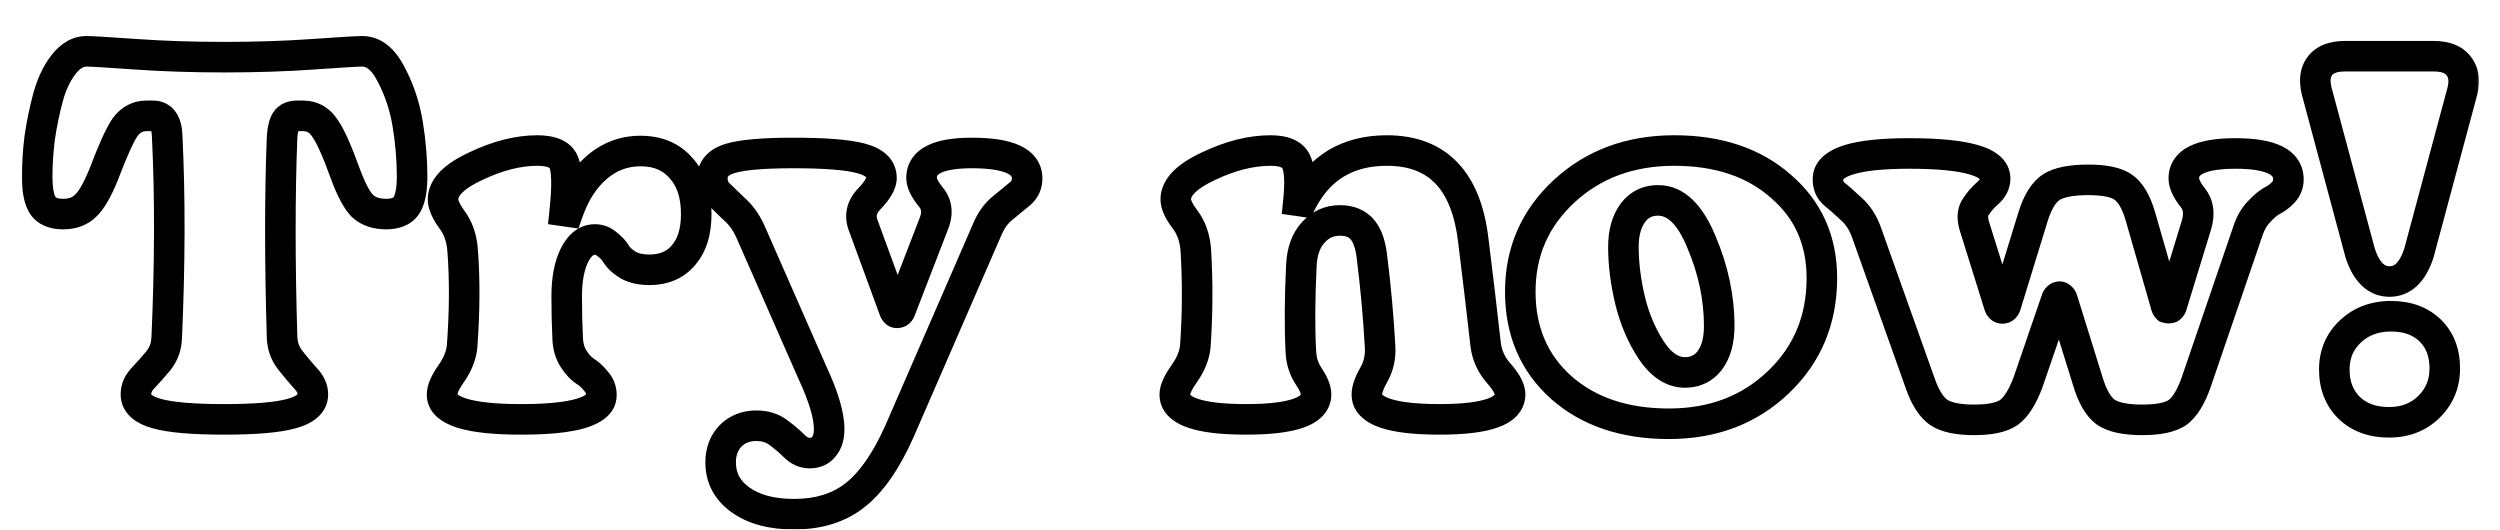
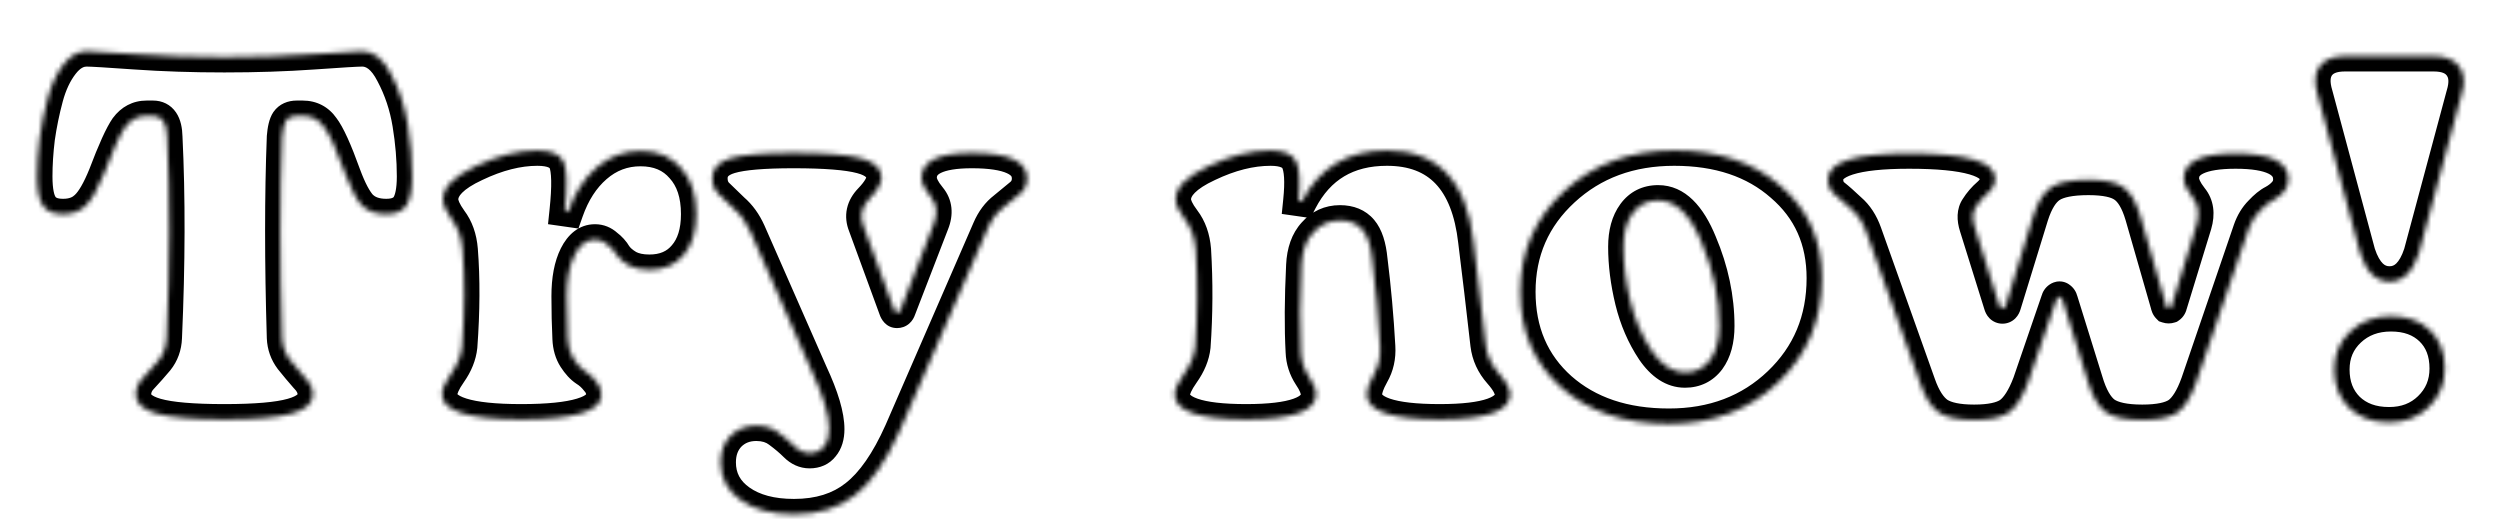
<svg xmlns="http://www.w3.org/2000/svg" width="491" height="104" viewBox="0 0 491 104" fill="none">
  <g filter="url(#filter0_ddii_4878_12742)">
    <path d="M44.072 77.864C37.864 77.864 33.416 77.48 30.728 76.712C28.04 75.944 26.696 74.696 26.696 72.968C26.696 71.752 27.176 70.664 28.136 69.704C29.096 68.68 30.088 67.56 31.112 66.344C32.136 65.064 32.68 63.56 32.744 61.832C33.384 47.304 33.416 34.152 32.84 22.376C32.776 19.624 31.848 18.248 30.056 18.248H28.808C27.08 18.248 25.672 18.984 24.584 20.456C23.56 21.928 22.152 25.032 20.36 29.768C19.144 32.776 17.96 34.824 16.808 35.912C15.72 37 14.248 37.544 12.392 37.544C10.536 37.544 9.224 37 8.456 35.912C7.688 34.824 7.304 32.904 7.304 30.152C7.304 27.784 7.464 25.288 7.784 22.664C8.168 19.976 8.712 17.32 9.416 14.696C10.12 12.072 11.144 9.896 12.488 8.168C13.832 6.44 15.336 5.576 17 5.576C17.96 5.576 21.16 5.768 26.6 6.152C32.04 6.536 37.864 6.728 44.072 6.728C50.28 6.728 56.104 6.536 61.544 6.152C66.984 5.768 70.184 5.576 71.144 5.576C73.384 5.576 75.272 7.08 76.808 10.088C78.408 13.096 79.496 16.36 80.072 19.88C80.648 23.4 80.936 26.824 80.936 30.152C80.936 32.84 80.552 34.76 79.784 35.912C79.016 37 77.704 37.544 75.848 37.544C73.864 37.544 72.296 37 71.144 35.912C70.056 34.76 68.968 32.712 67.88 29.768C66.152 24.968 64.744 21.864 63.656 20.456C62.632 18.984 61.224 18.248 59.432 18.248H58.28C57.32 18.248 56.616 18.568 56.168 19.208C55.784 19.784 55.528 20.84 55.4 22.376C54.952 33.832 54.952 46.984 55.4 61.832C55.464 63.432 55.976 64.872 56.936 66.152C57.96 67.432 58.952 68.616 59.912 69.704C60.936 70.728 61.448 71.816 61.448 72.968C61.448 74.696 60.072 75.944 57.32 76.712C54.632 77.48 50.216 77.864 44.072 77.864ZM125.796 25.16C129.188 25.16 131.844 26.28 133.764 28.52C135.748 30.696 136.74 33.704 136.74 37.544C136.74 41 135.908 43.688 134.244 45.608C132.644 47.528 130.404 48.488 127.524 48.488C125.924 48.488 124.58 48.2 123.492 47.624C122.404 46.984 121.604 46.28 121.092 45.512C120.644 44.744 120.036 44.072 119.268 43.496C118.564 42.856 117.764 42.536 116.868 42.536C115.204 42.536 113.86 43.56 112.836 45.608C111.812 47.656 111.3 50.344 111.3 53.672C111.3 56.616 111.364 59.4 111.492 62.024C111.556 63.56 111.94 64.872 112.644 65.96C113.348 67.048 114.084 67.848 114.852 68.36C115.684 68.872 116.42 69.544 117.06 70.376C117.764 71.144 118.116 72.04 118.116 73.064C118.116 76.264 112.868 77.864 102.372 77.864C92.004 77.864 86.82 76.232 86.82 72.968C86.82 71.944 87.428 70.568 88.644 68.84C89.86 67.112 90.564 65.352 90.756 63.56C91.268 56.584 91.3 50.248 90.852 44.552C90.66 42.184 89.956 40.2 88.74 38.6C87.588 37 87.012 35.688 87.012 34.664C87.012 32.296 89.156 30.12 93.444 28.136C97.732 26.088 101.764 25.064 105.54 25.064C108.356 25.064 110.084 25.832 110.724 27.368C111.364 28.904 111.428 32.104 110.916 36.968L111.588 37.064C112.868 33.416 114.724 30.536 117.156 28.424C119.652 26.248 122.532 25.16 125.796 25.16ZM155.936 96.488C151.584 96.488 148.096 95.56 145.472 93.704C142.848 91.848 141.536 89.384 141.536 86.312C141.536 84.2 142.176 82.472 143.456 81.128C144.8 79.784 146.496 79.112 148.544 79.112C150.272 79.112 151.712 79.56 152.864 80.456C154.08 81.352 155.136 82.248 156.032 83.144C156.928 84.04 157.92 84.488 159.008 84.488C160.224 84.488 161.152 84.072 161.792 83.24C162.496 82.408 162.848 81.256 162.848 79.784C162.848 77.096 161.76 73.416 159.584 68.744L147.392 41C146.56 39.144 145.472 37.64 144.128 36.488C142.848 35.272 141.824 34.28 141.056 33.512C140.288 32.744 139.904 31.752 139.904 30.536C139.904 28.616 141.088 27.304 143.456 26.6C145.824 25.896 149.952 25.544 155.84 25.544C162.048 25.544 166.464 25.896 169.088 26.6C171.776 27.304 173.12 28.584 173.12 30.44C173.12 31.528 172.32 32.904 170.72 34.568C169.184 36.168 168.8 37.928 169.568 39.848L175.616 56.36C175.744 56.744 175.936 56.936 176.192 56.936C176.512 56.936 176.736 56.744 176.864 56.36L183.392 39.464C184.224 37.416 184.032 35.656 182.816 34.184C181.6 32.712 180.992 31.464 180.992 30.44C180.992 27.176 184.288 25.544 190.88 25.544C198.112 25.544 201.728 27.208 201.728 30.536C201.728 31.752 201.28 32.744 200.384 33.512C199.552 34.216 198.464 35.112 197.12 36.2C195.776 37.224 194.72 38.632 193.952 40.424L176.672 80.168C174.048 86.056 171.136 90.248 167.936 92.744C164.8 95.24 160.8 96.488 155.936 96.488ZM291.782 63.176C292.038 65.288 292.902 67.176 294.374 68.84C295.846 70.504 296.582 71.88 296.582 72.968C296.582 76.232 291.974 77.864 282.758 77.864C273.222 77.864 268.454 76.232 268.454 72.968C268.454 72.008 268.902 70.728 269.798 69.128C270.758 67.464 271.174 65.608 271.046 63.56C270.726 57.8 270.214 52.104 269.51 46.472C269.254 43.784 268.614 41.832 267.59 40.616C266.566 39.4 265.094 38.792 263.174 38.792C261.062 38.792 259.302 39.592 257.894 41.192C256.486 42.728 255.718 44.872 255.59 47.624C255.27 54.216 255.238 59.88 255.494 64.616C255.558 66.344 256.07 67.944 257.03 69.416C257.99 70.824 258.47 72.008 258.47 72.968C258.47 76.232 253.894 77.864 244.742 77.864C235.398 77.864 230.726 76.232 230.726 72.968C230.726 72.008 231.334 70.664 232.55 68.936C233.83 67.144 234.566 65.352 234.758 63.56C235.206 57.224 235.238 50.888 234.854 44.552C234.662 42.184 233.958 40.2 232.742 38.6C231.526 37 230.918 35.688 230.918 34.664C230.918 32.296 233.062 30.12 237.35 28.136C241.638 26.088 245.702 25.064 249.542 25.064C252.166 25.064 253.83 25.768 254.534 27.176C255.238 28.584 255.398 31.176 255.014 34.952L255.686 35.048C259.142 28.392 264.71 25.064 272.39 25.064C282.374 25.064 288.038 31.016 289.382 42.92C290.15 49.064 290.95 55.816 291.782 63.176ZM327.767 78.728C319.063 78.728 312.023 76.36 306.647 71.624C301.271 66.824 298.583 60.552 298.583 52.808C298.583 44.936 301.463 38.344 307.223 33.032C312.983 27.72 320.183 25.064 328.823 25.064C337.463 25.064 344.439 27.4 349.751 32.072C355.127 36.68 357.815 42.696 357.815 50.12C357.815 58.312 354.967 65.128 349.271 70.568C343.575 76.008 336.407 78.728 327.767 78.728ZM330.935 68.648C332.983 68.648 334.615 67.848 335.831 66.248C337.047 64.584 337.655 62.344 337.655 59.528C337.655 54.024 336.503 48.552 334.199 43.112C331.959 37.608 329.111 34.856 325.655 34.856C323.543 34.856 321.879 35.688 320.663 37.352C319.447 39.016 318.839 41.224 318.839 43.976C318.839 47.368 319.287 50.92 320.183 54.632C321.079 58.28 322.487 61.544 324.407 64.424C326.327 67.24 328.503 68.648 330.935 68.648ZM394.531 76.52C393.123 77.48 390.851 77.96 387.715 77.96C384.579 77.96 382.275 77.48 380.803 76.52C379.331 75.496 378.115 73.608 377.155 70.856L366.595 41.192C365.891 39.208 364.867 37.64 363.523 36.488C362.243 35.272 361.155 34.312 360.259 33.608C359.427 32.904 359.011 31.944 359.011 30.728C359.011 27.336 364.323 25.64 374.947 25.64C386.211 25.64 391.843 27.272 391.843 30.536C391.843 31.624 391.363 32.584 390.403 33.416C389.443 34.248 388.643 35.176 388.003 36.2C387.363 37.16 387.299 38.44 387.811 40.04L392.611 55.4C392.739 55.848 392.963 56.072 393.283 56.072C393.603 56.072 393.827 55.848 393.955 55.4L399.331 37.928C400.227 35.112 401.411 33.224 402.883 32.264C404.355 31.304 406.787 30.824 410.179 30.824C413.379 30.824 415.651 31.304 416.995 32.264C418.403 33.224 419.523 35.112 420.355 37.928L425.347 55.304C425.411 55.624 425.507 55.848 425.635 55.976C425.827 56.04 426.019 56.04 426.211 55.976C426.403 55.848 426.531 55.624 426.595 55.304L431.395 39.656C432.035 37.48 431.779 35.688 430.627 34.28C429.475 32.808 428.899 31.56 428.899 30.536C428.899 27.272 432.291 25.64 439.075 25.64C445.987 25.64 449.443 27.336 449.443 30.728C449.443 31.688 449.123 32.52 448.483 33.224C447.907 33.864 447.203 34.408 446.371 34.856C445.603 35.24 444.739 35.944 443.779 36.968C442.819 37.928 442.083 39.144 441.571 40.616L431.299 70.664C430.275 73.544 429.059 75.496 427.651 76.52C426.243 77.48 423.939 77.96 420.739 77.96C417.411 77.96 415.011 77.448 413.539 76.424C412.067 75.336 410.883 73.256 409.987 70.184L405.091 54.44C405.027 54.184 404.899 53.992 404.707 53.864C404.579 53.736 404.419 53.736 404.227 53.864C404.035 53.992 403.907 54.184 403.843 54.44L398.275 70.664C397.187 73.544 395.939 75.496 394.531 76.52ZM475.065 45.224C473.849 48.936 471.929 50.792 469.305 50.792C466.681 50.792 464.761 48.936 463.545 45.224L455.193 14.12C454.489 11.816 454.585 9.992 455.481 8.648C456.441 7.24 458.137 6.536 460.569 6.536H477.945C480.377 6.536 482.073 7.24 483.033 8.648C483.993 9.992 484.121 11.816 483.417 14.12L475.065 45.224ZM469.209 78.44C465.945 78.44 463.321 77.48 461.337 75.56C459.417 73.64 458.457 71.144 458.457 68.072C458.457 65.064 459.513 62.568 461.625 60.584C463.737 58.6 466.393 57.608 469.593 57.608C472.793 57.608 475.353 58.536 477.273 60.392C479.193 62.248 480.153 64.744 480.153 67.88C480.153 70.888 479.097 73.416 476.985 75.464C474.937 77.448 472.345 78.44 469.209 78.44Z" fill="white" />
    <mask id="mask0_4878_12742" style="mask-type:luminance" maskUnits="userSpaceOnUse" x="4" y="2" width="483" height="98">
-       <path d="M487 2H4V100H487V2Z" fill="white" />
      <path d="M44.072 77.864C37.864 77.864 33.416 77.48 30.728 76.712C28.04 75.944 26.696 74.696 26.696 72.968C26.696 71.752 27.176 70.664 28.136 69.704C29.096 68.68 30.088 67.56 31.112 66.344C32.136 65.064 32.68 63.56 32.744 61.832C33.384 47.304 33.416 34.152 32.84 22.376C32.776 19.624 31.848 18.248 30.056 18.248H28.808C27.08 18.248 25.672 18.984 24.584 20.456C23.56 21.928 22.152 25.032 20.36 29.768C19.144 32.776 17.96 34.824 16.808 35.912C15.72 37 14.248 37.544 12.392 37.544C10.536 37.544 9.224 37 8.456 35.912C7.688 34.824 7.304 32.904 7.304 30.152C7.304 27.784 7.464 25.288 7.784 22.664C8.168 19.976 8.712 17.32 9.416 14.696C10.12 12.072 11.144 9.896 12.488 8.168C13.832 6.44 15.336 5.576 17 5.576C17.96 5.576 21.16 5.768 26.6 6.152C32.04 6.536 37.864 6.728 44.072 6.728C50.28 6.728 56.104 6.536 61.544 6.152C66.984 5.768 70.184 5.576 71.144 5.576C73.384 5.576 75.272 7.08 76.808 10.088C78.408 13.096 79.496 16.36 80.072 19.88C80.648 23.4 80.936 26.824 80.936 30.152C80.936 32.84 80.552 34.76 79.784 35.912C79.016 37 77.704 37.544 75.848 37.544C73.864 37.544 72.296 37 71.144 35.912C70.056 34.76 68.968 32.712 67.88 29.768C66.152 24.968 64.744 21.864 63.656 20.456C62.632 18.984 61.224 18.248 59.432 18.248H58.28C57.32 18.248 56.616 18.568 56.168 19.208C55.784 19.784 55.528 20.84 55.4 22.376C54.952 33.832 54.952 46.984 55.4 61.832C55.464 63.432 55.976 64.872 56.936 66.152C57.96 67.432 58.952 68.616 59.912 69.704C60.936 70.728 61.448 71.816 61.448 72.968C61.448 74.696 60.072 75.944 57.32 76.712C54.632 77.48 50.216 77.864 44.072 77.864ZM125.796 25.16C129.188 25.16 131.844 26.28 133.764 28.52C135.748 30.696 136.74 33.704 136.74 37.544C136.74 41 135.908 43.688 134.244 45.608C132.644 47.528 130.404 48.488 127.524 48.488C125.924 48.488 124.58 48.2 123.492 47.624C122.404 46.984 121.604 46.28 121.092 45.512C120.644 44.744 120.036 44.072 119.268 43.496C118.564 42.856 117.764 42.536 116.868 42.536C115.204 42.536 113.86 43.56 112.836 45.608C111.812 47.656 111.3 50.344 111.3 53.672C111.3 56.616 111.364 59.4 111.492 62.024C111.556 63.56 111.94 64.872 112.644 65.96C113.348 67.048 114.084 67.848 114.852 68.36C115.684 68.872 116.42 69.544 117.06 70.376C117.764 71.144 118.116 72.04 118.116 73.064C118.116 76.264 112.868 77.864 102.372 77.864C92.004 77.864 86.82 76.232 86.82 72.968C86.82 71.944 87.428 70.568 88.644 68.84C89.86 67.112 90.564 65.352 90.756 63.56C91.268 56.584 91.3 50.248 90.852 44.552C90.66 42.184 89.956 40.2 88.74 38.6C87.588 37 87.012 35.688 87.012 34.664C87.012 32.296 89.156 30.12 93.444 28.136C97.732 26.088 101.764 25.064 105.54 25.064C108.356 25.064 110.084 25.832 110.724 27.368C111.364 28.904 111.428 32.104 110.916 36.968L111.588 37.064C112.868 33.416 114.724 30.536 117.156 28.424C119.652 26.248 122.532 25.16 125.796 25.16ZM155.936 96.488C151.584 96.488 148.096 95.56 145.472 93.704C142.848 91.848 141.536 89.384 141.536 86.312C141.536 84.2 142.176 82.472 143.456 81.128C144.8 79.784 146.496 79.112 148.544 79.112C150.272 79.112 151.712 79.56 152.864 80.456C154.08 81.352 155.136 82.248 156.032 83.144C156.928 84.04 157.92 84.488 159.008 84.488C160.224 84.488 161.152 84.072 161.792 83.24C162.496 82.408 162.848 81.256 162.848 79.784C162.848 77.096 161.76 73.416 159.584 68.744L147.392 41C146.56 39.144 145.472 37.64 144.128 36.488C142.848 35.272 141.824 34.28 141.056 33.512C140.288 32.744 139.904 31.752 139.904 30.536C139.904 28.616 141.088 27.304 143.456 26.6C145.824 25.896 149.952 25.544 155.84 25.544C162.048 25.544 166.464 25.896 169.088 26.6C171.776 27.304 173.12 28.584 173.12 30.44C173.12 31.528 172.32 32.904 170.72 34.568C169.184 36.168 168.8 37.928 169.568 39.848L175.616 56.36C175.744 56.744 175.936 56.936 176.192 56.936C176.512 56.936 176.736 56.744 176.864 56.36L183.392 39.464C184.224 37.416 184.032 35.656 182.816 34.184C181.6 32.712 180.992 31.464 180.992 30.44C180.992 27.176 184.288 25.544 190.88 25.544C198.112 25.544 201.728 27.208 201.728 30.536C201.728 31.752 201.28 32.744 200.384 33.512C199.552 34.216 198.464 35.112 197.12 36.2C195.776 37.224 194.72 38.632 193.952 40.424L176.672 80.168C174.048 86.056 171.136 90.248 167.936 92.744C164.8 95.24 160.8 96.488 155.936 96.488ZM291.782 63.176C292.038 65.288 292.902 67.176 294.374 68.84C295.846 70.504 296.582 71.88 296.582 72.968C296.582 76.232 291.974 77.864 282.758 77.864C273.222 77.864 268.454 76.232 268.454 72.968C268.454 72.008 268.902 70.728 269.798 69.128C270.758 67.464 271.174 65.608 271.046 63.56C270.726 57.8 270.214 52.104 269.51 46.472C269.254 43.784 268.614 41.832 267.59 40.616C266.566 39.4 265.094 38.792 263.174 38.792C261.062 38.792 259.302 39.592 257.894 41.192C256.486 42.728 255.718 44.872 255.59 47.624C255.27 54.216 255.238 59.88 255.494 64.616C255.558 66.344 256.07 67.944 257.03 69.416C257.99 70.824 258.47 72.008 258.47 72.968C258.47 76.232 253.894 77.864 244.742 77.864C235.398 77.864 230.726 76.232 230.726 72.968C230.726 72.008 231.334 70.664 232.55 68.936C233.83 67.144 234.566 65.352 234.758 63.56C235.206 57.224 235.238 50.888 234.854 44.552C234.662 42.184 233.958 40.2 232.742 38.6C231.526 37 230.918 35.688 230.918 34.664C230.918 32.296 233.062 30.12 237.35 28.136C241.638 26.088 245.702 25.064 249.542 25.064C252.166 25.064 253.83 25.768 254.534 27.176C255.238 28.584 255.398 31.176 255.014 34.952L255.686 35.048C259.142 28.392 264.71 25.064 272.39 25.064C282.374 25.064 288.038 31.016 289.382 42.92C290.15 49.064 290.95 55.816 291.782 63.176ZM327.767 78.728C319.063 78.728 312.023 76.36 306.647 71.624C301.271 66.824 298.583 60.552 298.583 52.808C298.583 44.936 301.463 38.344 307.223 33.032C312.983 27.72 320.183 25.064 328.823 25.064C337.463 25.064 344.439 27.4 349.751 32.072C355.127 36.68 357.815 42.696 357.815 50.12C357.815 58.312 354.967 65.128 349.271 70.568C343.575 76.008 336.407 78.728 327.767 78.728ZM330.935 68.648C332.983 68.648 334.615 67.848 335.831 66.248C337.047 64.584 337.655 62.344 337.655 59.528C337.655 54.024 336.503 48.552 334.199 43.112C331.959 37.608 329.111 34.856 325.655 34.856C323.543 34.856 321.879 35.688 320.663 37.352C319.447 39.016 318.839 41.224 318.839 43.976C318.839 47.368 319.287 50.92 320.183 54.632C321.079 58.28 322.487 61.544 324.407 64.424C326.327 67.24 328.503 68.648 330.935 68.648ZM394.531 76.52C393.123 77.48 390.851 77.96 387.715 77.96C384.579 77.96 382.275 77.48 380.803 76.52C379.331 75.496 378.115 73.608 377.155 70.856L366.595 41.192C365.891 39.208 364.867 37.64 363.523 36.488C362.243 35.272 361.155 34.312 360.259 33.608C359.427 32.904 359.011 31.944 359.011 30.728C359.011 27.336 364.323 25.64 374.947 25.64C386.211 25.64 391.843 27.272 391.843 30.536C391.843 31.624 391.363 32.584 390.403 33.416C389.443 34.248 388.643 35.176 388.003 36.2C387.363 37.16 387.299 38.44 387.811 40.04L392.611 55.4C392.739 55.848 392.963 56.072 393.283 56.072C393.603 56.072 393.827 55.848 393.955 55.4L399.331 37.928C400.227 35.112 401.411 33.224 402.883 32.264C404.355 31.304 406.787 30.824 410.179 30.824C413.379 30.824 415.651 31.304 416.995 32.264C418.403 33.224 419.523 35.112 420.355 37.928L425.347 55.304C425.411 55.624 425.507 55.848 425.635 55.976C425.827 56.04 426.019 56.04 426.211 55.976C426.403 55.848 426.531 55.624 426.595 55.304L431.395 39.656C432.035 37.48 431.779 35.688 430.627 34.28C429.475 32.808 428.899 31.56 428.899 30.536C428.899 27.272 432.291 25.64 439.075 25.64C445.987 25.64 449.443 27.336 449.443 30.728C449.443 31.688 449.123 32.52 448.483 33.224C447.907 33.864 447.203 34.408 446.371 34.856C445.603 35.24 444.739 35.944 443.779 36.968C442.819 37.928 442.083 39.144 441.571 40.616L431.299 70.664C430.275 73.544 429.059 75.496 427.651 76.52C426.243 77.48 423.939 77.96 420.739 77.96C417.411 77.96 415.011 77.448 413.539 76.424C412.067 75.336 410.883 73.256 409.987 70.184L405.091 54.44C405.027 54.184 404.899 53.992 404.707 53.864C404.579 53.736 404.419 53.736 404.227 53.864C404.035 53.992 403.907 54.184 403.843 54.44L398.275 70.664C397.187 73.544 395.939 75.496 394.531 76.52ZM475.065 45.224C473.849 48.936 471.929 50.792 469.305 50.792C466.681 50.792 464.761 48.936 463.545 45.224L455.193 14.12C454.489 11.816 454.585 9.992 455.481 8.648C456.441 7.24 458.137 6.536 460.569 6.536H477.945C480.377 6.536 482.073 7.24 483.033 8.648C483.993 9.992 484.121 11.816 483.417 14.12L475.065 45.224ZM469.209 78.44C465.945 78.44 463.321 77.48 461.337 75.56C459.417 73.64 458.457 71.144 458.457 68.072C458.457 65.064 459.513 62.568 461.625 60.584C463.737 58.6 466.393 57.608 469.593 57.608C472.793 57.608 475.353 58.536 477.273 60.392C479.193 62.248 480.153 64.744 480.153 67.88C480.153 70.888 479.097 73.416 476.985 75.464C474.937 77.448 472.345 78.44 469.209 78.44Z" fill="black" />
    </mask>
    <g mask="url(#mask0_4878_12742)">
      <path d="M28.136 69.704L30.257 71.825L30.292 71.791L30.325 71.756L28.136 69.704ZM31.112 66.344L33.407 68.276L33.431 68.248L33.455 68.218L31.112 66.344ZM32.744 61.832L29.747 61.7L29.746 61.71V61.721L32.744 61.832ZM32.84 22.376L29.841 22.446L29.842 22.484L29.844 22.523L32.84 22.376ZM24.584 20.456L22.171 18.673L22.146 18.707L22.121 18.743L24.584 20.456ZM20.36 29.768L23.141 30.892L23.154 30.861L23.166 30.83L20.36 29.768ZM16.808 35.912L14.748 33.731L14.717 33.76L14.687 33.791L16.808 35.912ZM7.784 22.664L4.814 22.24L4.81 22.27L4.806 22.301L7.784 22.664ZM76.808 10.088L74.136 11.452L74.148 11.475L74.159 11.497L76.808 10.088ZM79.784 35.912L82.235 37.642L82.258 37.609L82.28 37.576L79.784 35.912ZM71.144 35.912L68.963 37.972L69.022 38.034L69.084 38.093L71.144 35.912ZM67.88 29.768L65.057 30.784L65.062 30.796L65.066 30.808L67.88 29.768ZM63.656 20.456L61.193 22.169L61.236 22.231L61.282 22.29L63.656 20.456ZM56.168 19.208L53.71 17.488L53.691 17.516L53.672 17.544L56.168 19.208ZM55.4 22.376L52.41 22.127L52.405 22.193L52.402 22.259L55.4 22.376ZM55.4 61.832L52.401 61.922L52.402 61.937V61.952L55.4 61.832ZM56.936 66.152L54.536 67.952L54.564 67.989L54.593 68.026L56.936 66.152ZM59.912 69.704L57.662 71.689L57.724 71.759L57.791 71.825L59.912 69.704ZM57.32 76.712L56.514 73.822L56.505 73.825L56.496 73.827L57.32 76.712ZM44.072 74.864C37.888 74.864 33.805 74.471 31.552 73.827L29.904 79.597C33.027 80.489 37.84 80.864 44.072 80.864V74.864ZM31.552 73.827C30.445 73.511 29.937 73.18 29.745 73.002C29.666 72.928 29.667 72.905 29.682 72.939C29.7 72.978 29.696 73 29.696 72.968H23.696C23.696 74.722 24.421 76.246 25.663 77.398C26.815 78.468 28.323 79.145 29.904 79.597L31.552 73.827ZM29.696 72.968C29.696 72.644 29.788 72.294 30.257 71.825L26.015 67.583C24.564 69.034 23.696 70.86 23.696 72.968H29.696ZM30.325 71.756C31.325 70.688 32.353 69.528 33.407 68.276L28.817 64.412C27.823 65.592 26.867 66.672 25.947 67.652L30.325 71.756ZM33.455 68.218C34.903 66.407 35.656 64.276 35.742 61.943L29.746 61.721C29.704 62.844 29.369 63.721 28.769 64.47L33.455 68.218ZM35.741 61.964C36.384 47.364 36.418 34.117 35.836 22.229L29.844 22.523C30.414 34.187 30.384 47.244 29.747 61.7L35.741 61.964ZM35.839 22.306C35.802 20.695 35.516 18.986 34.583 17.603C33.511 16.013 31.855 15.248 30.056 15.248V21.248C30.116 21.248 30.031 21.258 29.884 21.183C29.727 21.104 29.637 20.999 29.609 20.957C29.593 20.934 29.651 21.011 29.713 21.271C29.775 21.53 29.828 21.911 29.841 22.446L35.839 22.306ZM30.056 15.248H28.808V21.248H30.056V15.248ZM28.808 15.248C26.064 15.248 23.786 16.489 22.171 18.673L26.997 22.239C27.558 21.479 28.096 21.248 28.808 21.248V15.248ZM22.121 18.743C20.853 20.565 19.329 24.015 17.554 28.706L23.166 30.83C24.975 26.049 26.267 23.291 27.047 22.169L22.121 18.743ZM17.579 28.644C16.39 31.584 15.402 33.113 14.748 33.731L18.868 38.093C20.518 36.535 21.898 33.968 23.141 30.892L17.579 28.644ZM14.687 33.791C14.274 34.203 13.628 34.544 12.392 34.544V40.544C14.868 40.544 17.166 39.797 18.929 38.033L14.687 33.791ZM12.392 34.544C11.097 34.544 10.91 34.187 10.907 34.182L6.005 37.642C7.538 39.813 9.975 40.544 12.392 40.544V34.544ZM10.907 34.182C10.716 33.911 10.304 32.825 10.304 30.152H4.304C4.304 32.983 4.66 35.737 6.005 37.642L10.907 34.182ZM10.304 30.152C10.304 27.918 10.455 25.544 10.762 23.027L4.806 22.301C4.473 25.032 4.304 27.65 4.304 30.152H10.304ZM10.754 23.088C11.121 20.519 11.641 17.981 12.314 15.473L6.518 13.919C5.783 16.659 5.215 19.433 4.814 22.24L10.754 23.088ZM12.314 15.473C12.938 13.146 13.809 11.356 14.856 10.01L10.12 6.326C8.479 8.436 7.302 10.998 6.518 13.919L12.314 15.473ZM14.856 10.01C15.826 8.763 16.538 8.576 17 8.576V2.576C14.134 2.576 11.838 4.117 10.12 6.326L14.856 10.01ZM17 8.576C17.825 8.576 20.886 8.756 26.389 9.145L26.811 3.159C21.434 2.78 18.095 2.576 17 2.576V8.576ZM26.389 9.145C31.908 9.534 37.803 9.728 44.072 9.728V3.728C37.925 3.728 32.172 3.538 26.811 3.159L26.389 9.145ZM44.072 9.728C50.341 9.728 56.236 9.534 61.755 9.145L61.333 3.159C55.972 3.538 50.219 3.728 44.072 3.728V9.728ZM61.755 9.145C67.258 8.756 70.319 8.576 71.144 8.576V2.576C70.049 2.576 66.71 2.78 61.333 3.159L61.755 9.145ZM71.144 8.576C71.738 8.576 72.824 8.883 74.136 11.452L79.48 8.724C77.72 5.277 75.03 2.576 71.144 2.576V8.576ZM74.159 11.497C75.599 14.202 76.586 17.152 77.111 20.364L83.033 19.396C82.406 15.568 81.217 11.99 79.457 8.679L74.159 11.497ZM77.111 20.364C77.663 23.736 77.936 26.997 77.936 30.152H83.936C83.936 26.651 83.633 23.064 83.033 19.396L77.111 20.364ZM77.936 30.152C77.936 32.715 77.539 33.871 77.288 34.248L82.28 37.576C83.565 35.649 83.936 32.965 83.936 30.152H77.936ZM77.333 34.182C77.33 34.187 77.143 34.544 75.848 34.544V40.544C78.265 40.544 80.702 39.813 82.235 37.642L77.333 34.182ZM75.848 34.544C74.428 34.544 73.668 34.169 73.204 33.731L69.084 38.093C70.924 39.831 73.3 40.544 75.848 40.544V34.544ZM73.325 33.852C72.672 33.16 71.752 31.592 70.694 28.728L65.066 30.808C66.184 33.832 67.44 36.36 68.963 37.972L73.325 33.852ZM70.703 28.752C68.998 24.016 67.452 20.462 66.03 18.622L61.282 22.29C62.036 23.266 63.306 25.92 65.057 30.784L70.703 28.752ZM66.119 18.743C64.534 16.465 62.207 15.248 59.432 15.248V21.248C60.241 21.248 60.73 21.503 61.193 22.169L66.119 18.743ZM59.432 15.248H58.28V21.248H59.432V15.248ZM58.28 15.248C56.594 15.248 54.851 15.859 53.71 17.488L58.626 20.928C58.592 20.977 58.541 21.036 58.473 21.093C58.404 21.15 58.334 21.191 58.273 21.219C58.153 21.274 58.128 21.248 58.28 21.248V15.248ZM53.672 17.544C52.825 18.814 52.541 20.563 52.41 22.127L58.39 22.625C58.446 21.953 58.524 21.469 58.604 21.139C58.69 20.78 58.745 20.75 58.664 20.872L53.672 17.544ZM52.402 22.259C51.951 33.801 51.952 47.024 52.401 61.922L58.399 61.742C57.952 46.944 57.953 33.863 58.398 22.493L52.402 22.259ZM52.402 61.952C52.491 64.159 53.211 66.185 54.536 67.952L59.336 64.352C58.741 63.559 58.437 62.705 58.398 61.712L52.402 61.952ZM54.593 68.026C55.644 69.339 56.667 70.56 57.662 71.689L62.162 67.719C61.237 66.672 60.276 65.525 59.279 64.278L54.593 68.026ZM57.791 71.825C58.405 72.439 58.448 72.804 58.448 72.968H64.448C64.448 70.828 63.467 69.017 62.033 67.583L57.791 71.825ZM58.448 72.968C58.448 72.989 58.447 72.959 58.467 72.915C58.485 72.876 58.486 72.9 58.401 72.978C58.195 73.165 57.659 73.503 56.514 73.822L58.126 79.602C59.733 79.153 61.262 78.483 62.431 77.422C63.694 76.277 64.448 74.747 64.448 72.968H58.448ZM56.496 73.827C54.241 74.472 50.188 74.864 44.072 74.864V80.864C50.244 80.864 55.023 80.488 58.144 79.597L56.496 73.827ZM133.764 28.52L131.486 30.472L131.516 30.507L131.547 30.541L133.764 28.52ZM134.244 45.608L131.977 43.643L131.958 43.665L131.939 43.687L134.244 45.608ZM123.492 47.624L121.971 50.21L122.029 50.244L122.088 50.275L123.492 47.624ZM121.092 45.512L118.5 47.024L118.546 47.101L118.596 47.176L121.092 45.512ZM119.268 43.496L117.25 45.716L117.354 45.811L117.468 45.896L119.268 43.496ZM111.492 62.024L114.489 61.899V61.888L114.488 61.878L111.492 62.024ZM114.852 68.36L113.188 70.856L113.233 70.886L113.279 70.915L114.852 68.36ZM117.06 70.376L114.682 72.205L114.761 72.308L114.848 72.403L117.06 70.376ZM90.756 63.56L93.739 63.88L93.744 63.83L93.748 63.78L90.756 63.56ZM90.852 44.552L93.843 44.317L93.842 44.31L90.852 44.552ZM88.74 38.6L86.305 40.353L86.328 40.384L86.351 40.415L88.74 38.6ZM93.444 28.136L94.704 30.859L94.72 30.851L94.737 30.843L93.444 28.136ZM110.916 36.968L107.932 36.654L107.63 39.529L110.491 39.938L110.916 36.968ZM111.588 37.064L111.163 40.034L113.603 40.382L114.419 38.057L111.588 37.064ZM117.156 28.424L119.123 30.689L119.127 30.685L117.156 28.424ZM125.796 28.16C128.458 28.16 130.224 29.001 131.486 30.472L136.042 26.568C133.463 23.559 129.918 22.16 125.796 22.16V28.16ZM131.547 30.541C132.889 32.013 133.74 34.218 133.74 37.544H139.74C139.74 33.19 138.606 29.379 135.981 26.499L131.547 30.541ZM133.74 37.544C133.74 40.539 133.021 42.438 131.977 43.643L136.511 47.573C138.794 44.938 139.74 41.461 139.74 37.544H133.74ZM131.939 43.687C130.999 44.815 129.665 45.488 127.524 45.488V51.488C131.143 51.488 134.288 50.241 136.548 47.529L131.939 43.687ZM127.524 45.488C126.271 45.488 125.441 45.261 124.895 44.973L122.088 50.275C123.719 51.139 125.576 51.488 127.524 51.488V45.488ZM125.013 45.038C124.18 44.548 123.774 44.127 123.588 43.848L118.596 47.176C119.434 48.433 120.628 49.42 121.971 50.21L125.013 45.038ZM123.683 44C123.018 42.86 122.13 41.893 121.068 41.096L117.468 45.896C117.941 46.251 118.27 46.628 118.5 47.024L123.683 44ZM121.286 41.276C120.067 40.168 118.559 39.536 116.868 39.536V45.536C116.968 45.536 117.061 45.544 117.25 45.716L121.286 41.276ZM116.868 39.536C113.646 39.536 111.464 41.644 110.152 44.266L115.519 46.95C115.895 46.197 116.228 45.844 116.43 45.69C116.588 45.57 116.703 45.536 116.868 45.536V39.536ZM110.152 44.266C108.847 46.876 108.3 50.074 108.3 53.672H114.3C114.3 50.614 114.776 48.436 115.519 46.95L110.152 44.266ZM108.3 53.672C108.3 56.659 108.365 59.492 108.495 62.17L114.488 61.878C114.363 59.308 114.3 56.573 114.3 53.672H108.3ZM108.494 62.149C108.576 64.12 109.08 65.974 110.125 67.59L115.162 64.33C114.8 63.77 114.535 63 114.489 61.899L108.494 62.149ZM110.125 67.59C110.968 68.893 111.97 70.045 113.188 70.856L116.516 65.864C116.197 65.651 115.727 65.203 115.162 64.33L110.125 67.59ZM113.279 70.915C113.779 71.222 114.247 71.64 114.682 72.205L119.438 68.547C118.592 67.448 117.589 66.522 116.424 65.805L113.279 70.915ZM114.848 72.403C115.055 72.629 115.116 72.805 115.116 73.064H121.116C121.116 71.275 120.473 69.659 119.271 68.349L114.848 72.403ZM115.116 73.064C115.116 72.516 115.696 73.065 113.305 73.794C111.117 74.462 107.542 74.864 102.372 74.864V80.864C107.698 80.864 111.995 80.466 115.055 79.534C117.911 78.663 121.116 76.812 121.116 73.064H115.116ZM102.372 74.864C97.269 74.864 93.753 74.454 91.609 73.778C90.539 73.442 90.042 73.109 89.852 72.929C89.772 72.854 89.775 72.833 89.795 72.876C89.803 72.895 89.811 72.917 89.815 72.939C89.82 72.961 89.82 72.972 89.82 72.968H83.82C83.82 76.693 86.923 78.594 89.807 79.502C92.847 80.458 97.106 80.864 102.372 80.864V74.864ZM89.82 72.968C89.82 73.022 89.812 72.851 90.02 72.38C90.219 71.929 90.561 71.328 91.097 70.566L86.19 67.114C84.928 68.907 83.82 70.947 83.82 72.968H89.82ZM91.097 70.566C92.555 68.494 93.484 66.259 93.739 63.88L87.773 63.24C87.644 64.445 87.164 65.73 86.19 67.114L91.097 70.566ZM93.748 63.78C94.268 56.684 94.305 50.193 93.843 44.317L87.861 44.787C88.295 50.303 88.267 56.484 87.764 63.34L93.748 63.78ZM93.842 44.31C93.612 41.476 92.75 38.918 91.128 36.785L86.351 40.415C87.162 41.482 87.707 42.892 87.862 44.794L93.842 44.31ZM91.174 36.847C90.679 36.159 90.369 35.617 90.191 35.21C90.007 34.793 90.012 34.63 90.012 34.664H84.012C84.012 36.676 85.074 38.643 86.305 40.353L91.174 36.847ZM90.012 34.664C90.012 34.478 90.071 34.058 90.757 33.362C91.476 32.631 92.727 31.773 94.704 30.859L92.184 25.413C89.872 26.483 87.907 27.705 86.483 29.15C85.025 30.63 84.012 32.482 84.012 34.664H90.012ZM94.737 30.843C98.722 28.939 102.311 28.064 105.54 28.064V22.064C101.216 22.064 96.741 23.237 92.151 25.429L94.737 30.843ZM105.54 28.064C106.715 28.064 107.389 28.23 107.729 28.381C107.884 28.45 107.94 28.502 107.948 28.51C107.951 28.513 107.949 28.51 107.955 28.522L113.493 26.214C112.115 22.906 108.651 22.064 105.54 22.064V28.064ZM107.955 28.522C108.051 28.754 108.222 29.474 108.252 30.98C108.281 32.408 108.181 34.289 107.932 36.654L113.899 37.282C114.162 34.783 114.287 32.632 114.251 30.86C114.217 29.166 114.036 27.518 113.493 26.214L107.955 28.522ZM110.491 39.938L111.163 40.034L112.012 34.094L111.34 33.998L110.491 39.938ZM114.419 38.057C115.561 34.803 117.156 32.397 119.123 30.689L115.189 26.159C112.291 28.675 110.175 32.029 108.757 36.071L114.419 38.057ZM119.127 30.685C121.086 28.978 123.268 28.16 125.796 28.16V22.16C121.795 22.16 118.218 23.518 115.184 26.163L119.127 30.685ZM143.456 81.128L141.335 79.007L141.309 79.033L141.284 79.059L143.456 81.128ZM152.864 80.456L151.022 82.824L151.053 82.848L151.084 82.871L152.864 80.456ZM161.792 83.24L159.502 81.302L159.457 81.355L159.414 81.411L161.792 83.24ZM159.584 68.744L156.837 69.951L156.851 69.981L156.865 70.011L159.584 68.744ZM147.392 41L150.139 39.793L150.134 39.783L150.13 39.773L147.392 41ZM144.128 36.488L142.062 38.663L142.117 38.716L142.176 38.766L144.128 36.488ZM169.088 26.6L168.311 29.498L168.319 29.5L168.328 29.502L169.088 26.6ZM170.72 34.568L168.558 32.489L168.556 32.49L170.72 34.568ZM169.568 39.848L172.385 38.816L172.37 38.775L172.353 38.734L169.568 39.848ZM175.616 56.36L178.462 55.411L178.448 55.37L178.433 55.328L175.616 56.36ZM176.864 56.36L174.066 55.279L174.04 55.345L174.018 55.411L176.864 56.36ZM183.392 39.464L180.613 38.335L180.603 38.359L180.594 38.383L183.392 39.464ZM200.384 33.512L202.322 35.802L202.329 35.796L202.336 35.79L200.384 33.512ZM197.12 36.2L198.938 38.586L198.973 38.56L199.008 38.532L197.12 36.2ZM193.952 40.424L196.703 41.62L196.706 41.613L196.709 41.606L193.952 40.424ZM176.672 80.168L179.412 81.389L179.418 81.377L179.423 81.364L176.672 80.168ZM167.936 92.744L166.091 90.378L166.079 90.388L166.068 90.397L167.936 92.744ZM155.936 93.488C151.989 93.488 149.17 92.645 147.204 91.255L143.74 96.153C147.022 98.475 151.179 99.488 155.936 99.488V93.488ZM147.204 91.255C145.332 89.93 144.536 88.358 144.536 86.312H138.536C138.536 90.41 140.364 93.766 143.74 96.153L147.204 91.255ZM144.536 86.312C144.536 84.856 144.954 83.905 145.628 83.197L141.284 79.059C139.398 81.039 138.536 83.544 138.536 86.312H144.536ZM145.577 83.249C146.312 82.514 147.224 82.112 148.544 82.112V76.112C145.768 76.112 143.288 77.054 141.335 79.007L145.577 83.249ZM148.544 82.112C149.732 82.112 150.489 82.41 151.022 82.824L154.706 78.088C152.935 76.71 150.812 76.112 148.544 76.112V82.112ZM151.084 82.871C152.202 83.694 153.139 84.494 153.911 85.265L158.153 81.023C157.133 80.002 155.958 79.01 154.644 78.041L151.084 82.871ZM153.911 85.265C155.269 86.624 156.993 87.488 159.008 87.488V81.488C158.847 81.488 158.587 81.456 158.153 81.023L153.911 85.265ZM159.008 87.488C160.988 87.488 162.867 86.762 164.17 85.069L159.414 81.411C159.395 81.435 159.387 81.441 159.39 81.439C159.393 81.436 159.395 81.436 159.389 81.438C159.379 81.443 159.274 81.488 159.008 81.488V87.488ZM164.082 85.178C165.383 83.64 165.848 81.716 165.848 79.784H159.848C159.848 80.796 159.609 81.176 159.502 81.302L164.082 85.178ZM165.848 79.784C165.848 76.418 164.525 72.248 162.304 67.477L156.865 70.011C158.995 74.584 159.848 77.774 159.848 79.784H165.848ZM162.331 67.537L150.139 39.793L144.645 42.207L156.837 69.951L162.331 67.537ZM150.13 39.773C149.143 37.573 147.807 35.69 146.08 34.21L142.176 38.766C143.137 39.59 143.977 40.715 144.654 42.227L150.13 39.773ZM146.194 34.313C144.923 33.105 143.92 32.133 143.177 31.391L138.935 35.633C139.728 36.427 140.773 37.439 142.062 38.663L146.194 34.313ZM143.177 31.391C143.041 31.255 142.904 31.06 142.904 30.536H136.904C136.904 32.444 137.535 34.233 138.935 35.633L143.177 31.391ZM142.904 30.536C142.904 30.368 142.929 30.279 142.943 30.242C142.955 30.208 142.974 30.173 143.019 30.122C143.123 30.007 143.454 29.73 144.311 29.476L142.601 23.724C141.09 24.174 139.645 24.905 138.565 26.102C137.431 27.359 136.904 28.903 136.904 30.536H142.904ZM144.311 29.476C146.218 28.909 149.952 28.544 155.84 28.544V22.544C149.952 22.544 145.43 22.883 142.601 23.724L144.311 29.476ZM155.84 28.544C162.034 28.544 166.102 28.905 168.311 29.498L169.865 23.702C166.826 22.887 162.062 22.544 155.84 22.544V28.544ZM168.328 29.502C169.406 29.785 169.877 30.102 170.043 30.26C170.111 30.325 170.116 30.351 170.111 30.338C170.105 30.325 170.12 30.346 170.12 30.44H176.12C176.12 28.691 175.448 27.122 174.181 25.916C173.003 24.794 171.458 24.119 169.848 23.698L168.328 29.502ZM170.12 30.44C170.12 30.264 170.176 30.352 169.926 30.78C169.687 31.191 169.259 31.759 168.558 32.489L172.883 36.647C173.781 35.713 174.553 34.761 175.114 33.796C175.664 32.848 176.12 31.704 176.12 30.44H170.12ZM168.556 32.49C167.493 33.598 166.684 34.915 166.349 36.448C166.011 37.998 166.21 39.53 166.783 40.962L172.353 38.734C172.158 38.246 172.165 37.938 172.211 37.727C172.26 37.501 172.411 37.138 172.884 36.646L168.556 32.49ZM166.751 40.88L172.799 57.392L178.433 55.328L172.385 38.816L166.751 40.88ZM172.77 57.309C173.029 58.085 173.943 59.936 176.192 59.936V53.936C176.912 53.936 177.549 54.242 177.977 54.671C178.332 55.026 178.445 55.36 178.462 55.411L172.77 57.309ZM176.192 59.936C177.003 59.936 177.849 59.673 178.552 59.07C179.203 58.512 179.536 57.832 179.71 57.309L174.018 55.411C174.064 55.272 174.221 54.88 174.648 54.514C175.127 54.103 175.701 53.936 176.192 53.936V59.936ZM179.662 57.441L186.19 40.545L180.594 38.383L174.066 55.279L179.662 57.441ZM186.171 40.593C187.339 37.718 187.172 34.747 185.129 32.273L180.503 36.095C180.892 36.565 181.109 37.114 180.613 38.335L186.171 40.593ZM185.129 32.273C184.62 31.657 184.314 31.178 184.145 30.83C183.973 30.477 183.992 30.365 183.992 30.44H177.992C177.992 32.551 179.179 34.492 180.503 36.095L185.129 32.273ZM183.992 30.44C183.992 30.155 184.055 30.038 184.099 29.973C184.156 29.888 184.325 29.689 184.795 29.456C185.82 28.949 187.735 28.544 190.88 28.544V22.544C187.433 22.544 184.404 22.955 182.133 24.08C180.955 24.663 179.888 25.484 179.121 26.623C178.341 27.782 177.992 29.093 177.992 30.44H183.992ZM190.88 28.544C194.36 28.544 196.549 28.959 197.762 29.517C198.331 29.779 198.546 30.01 198.62 30.112C198.672 30.182 198.728 30.283 198.728 30.536H204.728C204.728 29.125 204.332 27.77 203.48 26.592C202.65 25.446 201.509 24.637 200.27 24.067C197.867 22.961 194.632 22.544 190.88 22.544V28.544ZM198.728 30.536C198.728 30.907 198.64 31.056 198.432 31.234L202.336 35.79C203.92 34.432 204.728 32.597 204.728 30.536H198.728ZM198.446 31.222C197.637 31.906 196.568 32.787 195.232 33.868L199.008 38.532C200.36 37.437 201.467 36.526 202.322 35.802L198.446 31.222ZM195.302 33.814C193.486 35.197 192.135 37.048 191.195 39.242L196.709 41.606C197.305 40.216 198.066 39.251 198.938 38.586L195.302 33.814ZM191.201 39.228L173.921 78.972L179.423 81.364L196.703 41.62L191.201 39.228ZM173.932 78.947C171.402 84.623 168.74 88.312 166.091 90.378L169.781 95.11C173.532 92.184 176.694 87.489 179.412 81.389L173.932 78.947ZM166.068 90.397C163.569 92.385 160.271 93.488 155.936 93.488V99.488C161.329 99.488 166.031 98.095 169.804 95.091L166.068 90.397ZM291.782 63.176L288.801 63.513L288.802 63.525L288.804 63.537L291.782 63.176ZM269.798 69.128L267.199 67.629L267.19 67.645L267.18 67.662L269.798 69.128ZM271.046 63.56L268.051 63.726V63.737L268.052 63.747L271.046 63.56ZM269.51 46.472L266.524 46.756L266.528 46.8L266.533 46.844L269.51 46.472ZM257.894 41.192L260.105 43.219L260.126 43.197L260.146 43.174L257.894 41.192ZM255.59 47.624L258.586 47.769L258.587 47.763L255.59 47.624ZM255.494 64.616L258.492 64.505L258.491 64.48L258.49 64.454L255.494 64.616ZM257.03 69.416L254.517 71.055L254.534 71.081L254.551 71.106L257.03 69.416ZM232.55 68.936L230.109 67.192L230.103 67.201L230.097 67.21L232.55 68.936ZM234.758 63.56L237.741 63.88L237.747 63.826L237.751 63.772L234.758 63.56ZM234.854 44.552L237.849 44.371L237.847 44.34L237.844 44.31L234.854 44.552ZM237.35 28.136L238.61 30.859L238.626 30.851L238.643 30.843L237.35 28.136ZM255.014 34.952L252.029 34.648L251.738 37.514L254.59 37.922L255.014 34.952ZM255.686 35.048L255.262 38.018L257.368 38.319L258.348 36.43L255.686 35.048ZM289.382 42.92L286.401 43.257L286.403 43.274L286.405 43.292L289.382 42.92ZM288.804 63.537C289.136 66.281 290.271 68.73 292.127 70.828L296.621 66.852C295.533 65.622 294.94 64.295 294.76 62.815L288.804 63.537ZM292.127 70.828C292.768 71.552 293.162 72.119 293.385 72.535C293.614 72.965 293.582 73.085 293.582 72.968H299.582C299.582 70.691 298.151 68.582 296.621 66.852L292.127 70.828ZM293.582 72.968C293.582 72.995 293.603 72.98 293.533 73.054C293.399 73.196 293.016 73.496 292.124 73.812C290.313 74.454 287.271 74.864 282.758 74.864V80.864C287.461 80.864 291.331 80.458 294.128 79.468C295.54 78.968 296.885 78.248 297.903 77.166C298.985 76.016 299.582 74.573 299.582 72.968H293.582ZM282.758 74.864C278.081 74.864 274.906 74.454 273.002 73.802C272.06 73.479 271.646 73.17 271.497 73.017C271.435 72.953 271.435 72.934 271.446 72.96C271.458 72.989 271.454 73.001 271.454 72.968H265.454C265.454 76.546 268.239 78.513 271.058 79.478C273.922 80.458 277.899 80.864 282.758 80.864V74.864ZM271.454 72.968C271.454 72.805 271.58 72.085 272.416 70.594L267.18 67.662C266.224 69.371 265.454 71.211 265.454 72.968H271.454ZM272.397 70.627C273.672 68.417 274.202 65.968 274.04 63.373L268.052 63.747C268.146 65.248 267.844 66.511 267.199 67.629L272.397 70.627ZM274.041 63.394C273.718 57.566 273.2 51.801 272.487 46.1L266.533 46.844C267.228 52.407 267.734 58.034 268.051 63.726L274.041 63.394ZM272.496 46.188C272.219 43.272 271.491 40.591 269.885 38.684L265.295 42.548C265.737 43.073 266.289 44.296 266.524 46.756L272.496 46.188ZM269.885 38.684C268.172 36.65 265.777 35.792 263.174 35.792V41.792C264.411 41.792 264.96 42.15 265.295 42.548L269.885 38.684ZM263.174 35.792C260.191 35.792 257.613 36.97 255.642 39.21L260.146 43.174C260.991 42.214 261.933 41.792 263.174 41.792V35.792ZM255.683 39.165C253.665 41.365 252.743 44.259 252.593 47.485L258.587 47.763C258.693 45.485 259.307 44.091 260.105 43.219L255.683 39.165ZM252.594 47.479C252.27 54.137 252.235 59.909 252.498 64.778L258.49 64.454C258.241 59.851 258.27 54.295 258.586 47.769L252.594 47.479ZM252.496 64.727C252.581 67.008 253.265 69.135 254.517 71.055L259.543 67.777C258.875 66.753 258.535 65.68 258.492 64.505L252.496 64.727ZM254.551 71.106C254.948 71.688 255.191 72.146 255.33 72.487C255.47 72.833 255.47 72.979 255.47 72.968H261.47C261.47 71.096 260.578 69.294 259.509 67.726L254.551 71.106ZM255.47 72.968C255.47 73.001 255.488 72.989 255.42 73.062C255.289 73.202 254.912 73.5 254.03 73.814C252.237 74.454 249.222 74.864 244.742 74.864V80.864C249.414 80.864 253.263 80.458 256.046 79.466C257.452 78.964 258.791 78.242 259.804 77.158C260.88 76.007 261.47 74.567 261.47 72.968H255.47ZM244.742 74.864C240.163 74.864 237.068 74.454 235.219 73.808C234.308 73.489 233.912 73.185 233.772 73.039C233.699 72.962 233.726 72.982 233.726 72.968H227.726C227.726 76.51 230.436 78.492 233.241 79.472C236.064 80.458 239.977 80.864 244.742 80.864V74.864ZM233.726 72.968C233.726 73.081 233.702 72.948 233.915 72.477C234.116 72.032 234.462 71.432 235.003 70.662L230.097 67.21C229.422 68.168 228.856 69.104 228.449 70.003C228.054 70.876 227.726 71.895 227.726 72.968H233.726ZM234.991 70.68C236.505 68.56 237.483 66.287 237.741 63.88L231.775 63.24C231.649 64.417 231.155 65.728 230.109 67.192L234.991 70.68ZM237.751 63.772C238.208 57.305 238.24 50.838 237.849 44.371L231.859 44.733C232.236 50.938 232.204 57.143 231.765 63.348L237.751 63.772ZM237.844 44.31C237.614 41.476 236.752 38.918 235.13 36.785L230.354 40.415C231.164 41.482 231.71 42.892 231.864 44.794L237.844 44.31ZM235.13 36.785C234.607 36.096 234.282 35.555 234.096 35.155C233.905 34.742 233.918 34.599 233.918 34.664H227.918C227.918 36.729 229.064 38.718 230.354 40.415L235.13 36.785ZM233.918 34.664C233.918 34.478 233.977 34.058 234.663 33.362C235.383 32.631 236.634 31.773 238.61 30.859L236.09 25.413C233.778 26.483 231.813 27.705 230.389 29.15C228.931 30.63 227.918 32.482 227.918 34.664H233.918ZM238.643 30.843C242.621 28.943 246.243 28.064 249.542 28.064V22.064C245.161 22.064 240.655 23.233 236.057 25.429L238.643 30.843ZM249.542 28.064C250.619 28.064 251.254 28.213 251.589 28.355C251.744 28.42 251.81 28.474 251.829 28.491C251.844 28.504 251.846 28.508 251.851 28.518L257.217 25.834C255.724 22.847 252.495 22.064 249.542 22.064V28.064ZM251.851 28.518C251.942 28.701 252.118 29.239 252.188 30.361C252.254 31.438 252.212 32.856 252.029 34.648L257.999 35.256C258.2 33.272 258.27 31.506 258.176 29.991C258.086 28.521 257.83 27.059 257.217 25.834L251.851 28.518ZM254.59 37.922L255.262 38.018L256.11 32.078L255.438 31.982L254.59 37.922ZM258.348 36.43C259.861 33.518 261.758 31.471 263.993 30.135C266.233 28.797 268.991 28.064 272.39 28.064V22.064C268.109 22.064 264.243 22.995 260.915 24.985C257.582 26.977 254.967 29.922 253.024 33.666L258.348 36.43ZM272.39 28.064C276.75 28.064 279.806 29.34 281.953 31.596C284.169 33.925 285.77 37.668 286.401 43.257L292.363 42.583C291.65 36.268 289.747 31.083 286.299 27.46C282.782 23.764 278.014 22.064 272.39 22.064V28.064ZM286.405 43.292C287.171 49.422 287.97 56.163 288.801 63.513L294.763 62.839C293.93 55.469 293.129 48.706 292.359 42.548L286.405 43.292ZM306.647 71.624L304.649 73.862L304.656 73.868L304.664 73.875L306.647 71.624ZM349.751 32.072L347.77 34.325L347.784 34.337L347.799 34.35L349.751 32.072ZM335.831 66.248L338.219 68.063L338.237 68.041L338.253 68.018L335.831 66.248ZM334.199 43.112L331.42 44.243L331.428 44.262L331.437 44.282L334.199 43.112ZM320.183 54.632L317.267 55.336L317.27 55.348L320.183 54.632ZM324.407 64.424L321.911 66.088L321.92 66.101L321.928 66.114L324.407 64.424ZM327.767 75.728C319.629 75.728 313.346 73.528 308.63 69.373L304.664 73.875C310.7 79.192 318.497 81.728 327.767 81.728V75.728ZM308.645 69.386C303.958 65.201 301.583 59.769 301.583 52.808H295.583C295.583 61.335 298.584 68.447 304.649 73.862L308.645 69.386ZM301.583 52.808C301.583 45.769 304.116 39.978 309.257 35.237L305.189 30.827C298.81 36.71 295.583 44.103 295.583 52.808H301.583ZM309.257 35.237C314.404 30.49 320.853 28.064 328.823 28.064V22.064C319.513 22.064 311.562 24.95 305.189 30.827L309.257 35.237ZM328.823 28.064C336.902 28.064 343.12 30.235 347.77 34.325L351.732 29.819C345.758 24.565 338.024 22.064 328.823 22.064V28.064ZM347.799 34.35C352.474 38.357 354.815 43.523 354.815 50.12H360.815C360.815 41.869 357.78 35.003 351.703 29.794L347.799 34.35ZM354.815 50.12C354.815 57.529 352.276 63.55 347.199 68.398L351.343 72.738C357.658 66.706 360.815 59.095 360.815 50.12H354.815ZM347.199 68.398C342.118 73.252 335.717 75.728 327.767 75.728V81.728C337.097 81.728 345.032 78.764 351.343 72.738L347.199 68.398ZM330.935 71.648C333.9 71.648 336.424 70.426 338.219 68.063L333.443 64.433C332.806 65.27 332.066 65.648 330.935 65.648V71.648ZM338.253 68.018C339.96 65.682 340.655 62.752 340.655 59.528H334.655C334.655 61.936 334.134 63.486 333.409 64.478L338.253 68.018ZM340.655 59.528C340.655 53.593 339.411 47.725 336.961 41.942L331.437 44.282C333.595 49.379 334.655 54.455 334.655 59.528H340.655ZM336.978 41.981C334.638 36.232 331.065 31.856 325.655 31.856V37.856C327.157 37.856 329.28 38.984 331.42 44.243L336.978 41.981ZM325.655 31.856C322.614 31.856 320.038 33.123 318.241 35.582L323.085 39.122C323.72 38.253 324.472 37.856 325.655 37.856V31.856ZM318.241 35.582C316.541 37.907 315.839 40.799 315.839 43.976H321.839C321.839 41.649 322.353 40.125 323.085 39.122L318.241 35.582ZM315.839 43.976C315.839 47.633 316.322 51.422 317.267 55.336L323.099 53.928C322.252 50.418 321.839 47.103 321.839 43.976H315.839ZM317.27 55.348C318.242 59.305 319.782 62.895 321.911 66.088L326.903 62.76C325.192 60.193 323.916 57.255 323.096 53.916L317.27 55.348ZM321.928 66.114C324.164 69.393 327.146 71.648 330.935 71.648V65.648C329.86 65.648 328.49 65.087 326.886 62.734L321.928 66.114ZM394.531 76.52L396.221 78.999L396.259 78.973L396.296 78.946L394.531 76.52ZM380.803 76.52L379.09 78.983L379.127 79.008L379.164 79.033L380.803 76.52ZM377.155 70.856L379.988 69.868L379.985 69.859L379.982 69.85L377.155 70.856ZM366.595 41.192L363.768 42.195L363.769 42.198L366.595 41.192ZM363.523 36.488L361.457 38.663L361.513 38.716L361.571 38.766L363.523 36.488ZM360.259 33.608L358.321 35.898L358.363 35.933L358.406 35.967L360.259 33.608ZM388.003 36.2L390.499 37.864L390.524 37.827L390.547 37.79L388.003 36.2ZM387.811 40.04L390.675 39.145L390.672 39.135L390.669 39.126L387.811 40.04ZM392.611 55.4L395.496 54.576L395.486 54.54L395.475 54.505L392.611 55.4ZM393.955 55.4L391.088 54.518L391.079 54.547L391.071 54.576L393.955 55.4ZM399.331 37.928L396.472 37.018L396.468 37.032L396.464 37.046L399.331 37.928ZM416.995 32.264L415.252 34.705L415.278 34.724L415.305 34.743L416.995 32.264ZM420.355 37.928L423.239 37.1L423.236 37.089L423.232 37.078L420.355 37.928ZM425.347 55.304L428.289 54.716L428.265 54.594L428.231 54.476L425.347 55.304ZM425.635 55.976L423.514 58.097L424.015 58.598L424.687 58.822L425.635 55.976ZM426.211 55.976L427.16 58.822L427.541 58.695L427.875 58.472L426.211 55.976ZM426.595 55.304L423.727 54.424L423.683 54.568L423.654 54.716L426.595 55.304ZM431.395 39.656L434.263 40.536L434.268 40.519L434.273 40.502L431.395 39.656ZM430.627 34.28L428.265 36.129L428.285 36.155L428.305 36.18L430.627 34.28ZM448.483 33.224L446.263 31.206L446.258 31.212L446.253 31.217L448.483 33.224ZM446.371 34.856L447.713 37.539L447.754 37.519L447.794 37.497L446.371 34.856ZM443.779 36.968L445.901 39.089L445.935 39.055L445.968 39.02L443.779 36.968ZM441.571 40.616L438.738 39.63L438.735 39.638L438.733 39.646L441.571 40.616ZM431.299 70.664L434.126 71.669L434.132 71.652L434.138 71.634L431.299 70.664ZM427.651 76.52L429.341 78.999L429.379 78.973L429.416 78.946L427.651 76.52ZM413.539 76.424L411.756 78.837L411.791 78.862L411.826 78.887L413.539 76.424ZM409.987 70.184L412.867 69.344L412.86 69.319L412.852 69.293L409.987 70.184ZM405.091 54.44L402.181 55.168L402.201 55.25L402.227 55.331L405.091 54.44ZM404.707 53.864L402.586 55.985L402.796 56.195L403.043 56.36L404.707 53.864ZM403.843 54.44L406.681 55.414L406.723 55.292L406.754 55.168L403.843 54.44ZM398.275 70.664L401.082 71.724L401.098 71.681L401.113 71.638L398.275 70.664ZM392.841 74.041C392.199 74.479 390.685 74.96 387.715 74.96V80.96C391.018 80.96 394.047 80.481 396.221 78.999L392.841 74.041ZM387.715 74.96C384.764 74.96 383.176 74.486 382.442 74.007L379.164 79.033C381.375 80.474 384.395 80.96 387.715 80.96V74.96ZM382.516 74.057C381.798 73.558 380.859 72.365 379.988 69.868L374.323 71.844C375.372 74.851 376.864 77.434 379.09 78.983L382.516 74.057ZM379.982 69.85L369.422 40.186L363.769 42.198L374.329 71.862L379.982 69.85ZM369.423 40.189C368.577 37.805 367.287 35.763 365.476 34.21L361.571 38.766C362.448 39.517 363.206 40.611 363.768 42.195L369.423 40.189ZM365.589 34.313C364.274 33.063 363.111 32.033 362.113 31.249L358.406 35.967C359.2 36.591 360.212 37.481 361.457 38.663L365.589 34.313ZM362.197 31.318C362.122 31.254 362.011 31.176 362.011 30.728H356.011C356.011 32.712 356.733 34.554 358.321 35.898L362.197 31.318ZM362.011 30.728C362.011 30.708 362.013 30.73 361.999 30.761C361.987 30.787 361.994 30.753 362.082 30.669C362.29 30.469 362.81 30.12 363.908 29.77C366.111 29.066 369.718 28.64 374.947 28.64V22.64C369.552 22.64 365.192 23.062 362.083 24.054C359.11 25.003 356.011 26.964 356.011 30.728H362.011ZM374.947 28.64C380.506 28.64 384.386 29.05 386.784 29.745C387.988 30.094 388.578 30.448 388.819 30.658C388.972 30.791 388.843 30.718 388.843 30.536H394.843C394.843 28.722 394.011 27.221 392.755 26.13C391.589 25.116 390.067 24.45 388.454 23.983C385.221 23.046 380.653 22.64 374.947 22.64V28.64ZM388.843 30.536C388.843 30.605 388.863 30.781 388.438 31.149L392.368 35.683C393.864 34.387 394.843 32.643 394.843 30.536H388.843ZM388.438 31.149C387.265 32.166 386.266 33.32 385.459 34.61L390.547 37.79C391.021 37.032 391.622 36.33 392.368 35.683L388.438 31.149ZM385.507 34.536C384.162 36.554 384.295 38.896 384.954 40.954L390.669 39.126C390.49 38.568 390.462 38.217 390.472 38.03C390.476 37.941 390.488 37.895 390.493 37.879C390.496 37.871 390.498 37.867 390.498 37.866C390.498 37.866 390.499 37.865 390.499 37.864L385.507 34.536ZM384.948 40.935L389.748 56.295L395.475 54.505L390.675 39.145L384.948 40.935ZM389.727 56.224C389.869 56.724 390.151 57.422 390.754 58.025C391.435 58.706 392.337 59.072 393.283 59.072V53.072C393.91 53.072 394.54 53.326 394.997 53.783C395.375 54.162 395.481 54.524 395.496 54.576L389.727 56.224ZM393.283 59.072C394.23 59.072 395.132 58.706 395.813 58.025C396.415 57.422 396.697 56.724 396.84 56.224L391.071 54.576C391.085 54.524 391.191 54.162 391.57 53.783C392.027 53.326 392.657 53.072 393.283 53.072V59.072ZM396.823 56.282L402.199 38.81L396.464 37.046L391.088 54.518L396.823 56.282ZM402.19 38.838C403.007 36.269 403.91 35.176 404.522 34.777L401.244 29.751C398.913 31.272 397.447 33.955 396.472 37.018L402.19 38.838ZM404.522 34.777C405.23 34.315 406.915 33.824 410.179 33.824V27.824C406.659 27.824 403.48 28.293 401.244 29.751L404.522 34.777ZM410.179 33.824C413.249 33.824 414.709 34.317 415.252 34.705L418.739 29.823C416.594 28.291 413.509 27.824 410.179 27.824V33.824ZM415.305 34.743C415.855 35.117 416.714 36.191 417.478 38.778L423.232 37.078C422.333 34.033 420.952 31.331 418.685 29.785L415.305 34.743ZM417.472 38.756L422.464 56.132L428.231 54.476L423.239 37.1L417.472 38.756ZM422.406 55.892C422.505 56.388 422.748 57.332 423.514 58.097L427.757 53.855C428.038 54.136 428.171 54.406 428.225 54.53C428.281 54.661 428.293 54.736 428.289 54.716L422.406 55.892ZM424.687 58.822C425.494 59.091 426.352 59.091 427.16 58.822L425.263 53.13C425.686 52.989 426.16 52.989 426.584 53.13L424.687 58.822ZM427.875 58.472C428.963 57.747 429.382 56.666 429.537 55.892L423.654 54.716C423.68 54.582 423.844 53.949 424.547 53.48L427.875 58.472ZM429.463 56.184L434.263 40.536L428.527 38.776L423.727 54.424L429.463 56.184ZM434.273 40.502C435.115 37.641 434.886 34.747 432.949 32.38L428.305 36.18C428.673 36.629 428.955 37.319 428.517 38.809L434.273 40.502ZM432.99 32.431C432.509 31.817 432.218 31.336 432.055 30.983C431.89 30.625 431.899 30.492 431.899 30.536H425.899C425.899 32.592 426.999 34.512 428.265 36.129L432.99 32.431ZM431.899 30.536C431.899 30.269 431.958 30.164 432.001 30.102C432.061 30.016 432.243 29.809 432.744 29.567C433.828 29.046 435.828 28.64 439.075 28.64V22.64C435.538 22.64 432.451 23.05 430.143 24.161C428.948 24.735 427.857 25.548 427.069 26.686C426.264 27.848 425.899 29.171 425.899 30.536H431.899ZM439.075 28.64C442.382 28.64 444.421 29.061 445.53 29.605C446.042 29.857 446.239 30.078 446.314 30.188C446.373 30.276 446.443 30.417 446.443 30.728H452.443C452.443 29.343 452.081 28 451.277 26.816C450.487 25.654 449.388 24.815 448.173 24.219C445.825 23.067 442.68 22.64 439.075 22.64V28.64ZM446.443 30.728C446.443 30.949 446.396 31.06 446.263 31.206L450.703 35.242C451.85 33.98 452.443 32.427 452.443 30.728H446.443ZM446.253 31.217C445.93 31.577 445.507 31.914 444.949 32.215L447.794 37.497C448.9 36.902 449.885 36.151 450.713 35.231L446.253 31.217ZM445.03 32.173C443.807 32.784 442.659 33.776 441.591 34.916L445.968 39.02C446.819 38.112 447.4 37.696 447.713 37.539L445.03 32.173ZM441.658 34.847C440.334 36.171 439.376 37.794 438.738 39.63L444.405 41.602C444.79 40.494 445.305 39.685 445.901 39.089L441.658 34.847ZM438.733 39.646L428.461 69.694L434.138 71.634L444.41 41.586L438.733 39.646ZM428.473 69.659C427.516 72.348 426.558 73.605 425.887 74.094L429.416 78.946C431.56 77.387 433.034 74.74 434.126 71.669L428.473 69.659ZM425.961 74.041C425.326 74.474 423.788 74.96 420.739 74.96V80.96C424.09 80.96 427.16 80.486 429.341 78.999L425.961 74.041ZM420.739 74.96C417.573 74.96 415.948 74.445 415.252 73.961L411.826 78.887C414.075 80.451 417.25 80.96 420.739 80.96V74.96ZM415.322 74.011C414.646 73.512 413.702 72.207 412.867 69.344L407.107 71.024C408.064 74.305 409.488 77.16 411.756 78.837L415.322 74.011ZM412.852 69.293L407.956 53.549L402.227 55.331L407.123 71.075L412.852 69.293ZM408.002 53.712C407.784 52.844 407.274 51.969 406.371 51.368L403.043 56.36C402.81 56.204 402.607 56.002 402.451 55.768C402.299 55.54 402.22 55.326 402.181 55.168L408.002 53.712ZM406.829 51.743C406.283 51.197 405.474 50.768 404.491 50.768C403.611 50.768 402.944 51.114 402.563 51.368L405.891 56.36C405.702 56.486 405.212 56.768 404.491 56.768C403.669 56.768 403.004 56.403 402.586 55.985L406.829 51.743ZM402.563 51.368C401.661 51.969 401.15 52.844 400.933 53.712L406.754 55.168C406.714 55.326 406.635 55.54 406.483 55.768C406.328 56.002 406.125 56.204 405.891 56.36L402.563 51.368ZM401.006 53.466L395.438 69.69L401.113 71.638L406.681 55.414L401.006 53.466ZM395.469 69.604C394.449 72.304 393.461 73.589 392.767 74.094L396.296 78.946C398.417 77.403 399.926 74.784 401.082 71.724L395.469 69.604ZM475.065 45.224L477.916 46.158L477.941 46.081L477.962 46.002L475.065 45.224ZM463.545 45.224L460.647 46.002L460.668 46.081L460.694 46.158L463.545 45.224ZM455.193 14.12L458.09 13.342L458.077 13.292L458.062 13.243L455.193 14.12ZM455.481 8.648L453.002 6.958L452.993 6.971L452.985 6.984L455.481 8.648ZM483.033 8.648L480.554 10.338L480.573 10.365L480.592 10.392L483.033 8.648ZM483.417 14.12L480.548 13.243L480.533 13.292L480.519 13.342L483.417 14.12ZM461.337 75.56L459.215 77.681L459.233 77.699L459.25 77.716L461.337 75.56ZM476.985 75.464L479.072 77.619L479.073 77.618L476.985 75.464ZM472.214 44.29C471.693 45.881 471.112 46.775 470.628 47.243C470.216 47.641 469.823 47.792 469.305 47.792V53.792C471.41 53.792 473.289 53.015 474.798 51.557C476.234 50.169 477.221 48.279 477.916 46.158L472.214 44.29ZM469.305 47.792C468.786 47.792 468.393 47.641 467.982 47.243C467.498 46.775 466.917 45.881 466.396 44.29L460.694 46.158C461.389 48.279 462.376 50.169 463.812 51.557C465.32 53.015 467.199 53.792 469.305 53.792V47.792ZM466.442 44.446L458.09 13.342L452.295 14.898L460.647 46.002L466.442 44.446ZM458.062 13.243C457.488 11.367 457.786 10.599 457.977 10.312L452.985 6.984C451.384 9.385 451.489 12.265 452.324 14.997L458.062 13.243ZM457.959 10.338C458.145 10.065 458.673 9.536 460.569 9.536V3.536C457.601 3.536 454.736 4.415 453.002 6.958L457.959 10.338ZM460.569 9.536H477.945V3.536H460.569V9.536ZM477.945 9.536C479.841 9.536 480.368 10.065 480.554 10.338L485.511 6.958C483.777 4.415 480.913 3.536 477.945 3.536V9.536ZM480.592 10.392C480.794 10.675 481.11 11.404 480.548 13.243L486.286 14.997C487.132 12.228 487.192 9.309 485.474 6.904L480.592 10.392ZM480.519 13.342L472.167 44.446L477.962 46.002L486.314 14.898L480.519 13.342ZM469.209 75.44C466.572 75.44 464.747 74.686 463.423 73.404L459.25 77.716C461.894 80.274 465.318 81.44 469.209 81.44V75.44ZM463.458 73.439C462.176 72.157 461.457 70.462 461.457 68.072H455.457C455.457 71.826 456.657 75.123 459.215 77.681L463.458 73.439ZM461.457 68.072C461.457 65.857 462.196 64.164 463.679 62.771L459.571 58.397C456.83 60.972 455.457 64.271 455.457 68.072H461.457ZM463.679 62.771C465.174 61.365 467.069 60.608 469.593 60.608V54.608C465.716 54.608 462.299 55.835 459.571 58.397L463.679 62.771ZM469.593 60.608C472.179 60.608 473.935 61.338 475.188 62.549L479.358 58.235C476.77 55.734 473.406 54.608 469.593 54.608V60.608ZM475.188 62.549C476.421 63.741 477.153 65.404 477.153 67.88H483.153C483.153 64.084 481.964 60.755 479.358 58.235L475.188 62.549ZM477.153 67.88C477.153 70.097 476.411 71.841 474.896 73.31L479.073 77.618C481.782 74.991 483.153 71.679 483.153 67.88H477.153ZM474.897 73.309C473.467 74.695 471.651 75.44 469.209 75.44V81.44C473.039 81.44 476.406 80.201 479.072 77.619L474.897 73.309Z" fill="black" />
    </g>
  </g>
  <defs>
    <filter id="filter0_ddii_4878_12742" x="0.929" y="0.326" width="489.309" height="103.662" filterUnits="userSpaceOnUse" color-interpolation-filters="sRGB">
      <feFlood flood-opacity="0" result="BackgroundImageFix" />
      <feColorMatrix in="SourceAlpha" type="matrix" values="0 0 0 0 0 0 0 0 0 0 0 0 0 0 0 0 0 0 127 0" result="hardAlpha" />
      <feOffset dy="2.25" />
      <feGaussianBlur stdDeviation="0.562" />
      <feComposite in2="hardAlpha" operator="out" />
      <feColorMatrix type="matrix" values="0 0 0 0 0 0 0 0 0 0 0 0 0 0 0 0 0 0 0.012 0" />
      <feBlend mode="normal" in2="BackgroundImageFix" result="effect1_dropShadow_4878_12742" />
      <feColorMatrix in="SourceAlpha" type="matrix" values="0 0 0 0 0 0 0 0 0 0 0 0 0 0 0 0 0 0 127 0" result="hardAlpha" />
      <feOffset dy="1.125" />
      <feGaussianBlur stdDeviation="1.688" />
      <feComposite in2="hardAlpha" operator="out" />
      <feColorMatrix type="matrix" values="0 0 0 0 0 0 0 0 0 0 0 0 0 0 0 0 0 0 0.012 0" />
      <feBlend mode="normal" in2="effect1_dropShadow_4878_12742" result="effect2_dropShadow_4878_12742" />
      <feBlend mode="normal" in="SourceGraphic" in2="effect2_dropShadow_4878_12742" result="shape" />
      <feColorMatrix in="SourceAlpha" type="matrix" values="0 0 0 0 0 0 0 0 0 0 0 0 0 0 0 0 0 0 127 0" result="hardAlpha" />
      <feOffset />
      <feGaussianBlur stdDeviation="2" />
      <feComposite in2="hardAlpha" operator="arithmetic" k2="-1" k3="1" />
      <feColorMatrix type="matrix" values="0 0 0 0 0 0 0 0 0 0 0 0 0 0 0 0 0 0 0.012 0" />
      <feBlend mode="normal" in2="shape" result="effect3_innerShadow_4878_12742" />
      <feColorMatrix in="SourceAlpha" type="matrix" values="0 0 0 0 0 0 0 0 0 0 0 0 0 0 0 0 0 0 127 0" result="hardAlpha" />
      <feOffset dy="1.125" />
      <feGaussianBlur stdDeviation="2.25" />
      <feComposite in2="hardAlpha" operator="arithmetic" k2="-1" k3="1" />
      <feColorMatrix type="matrix" values="0 0 0 0 0.007 0 0 0 0 0.007 0 0 0 0 0.205 0 0 0 0.079 0" />
      <feBlend mode="normal" in2="effect3_innerShadow_4878_12742" result="effect4_innerShadow_4878_12742" />
    </filter>
  </defs>
</svg>